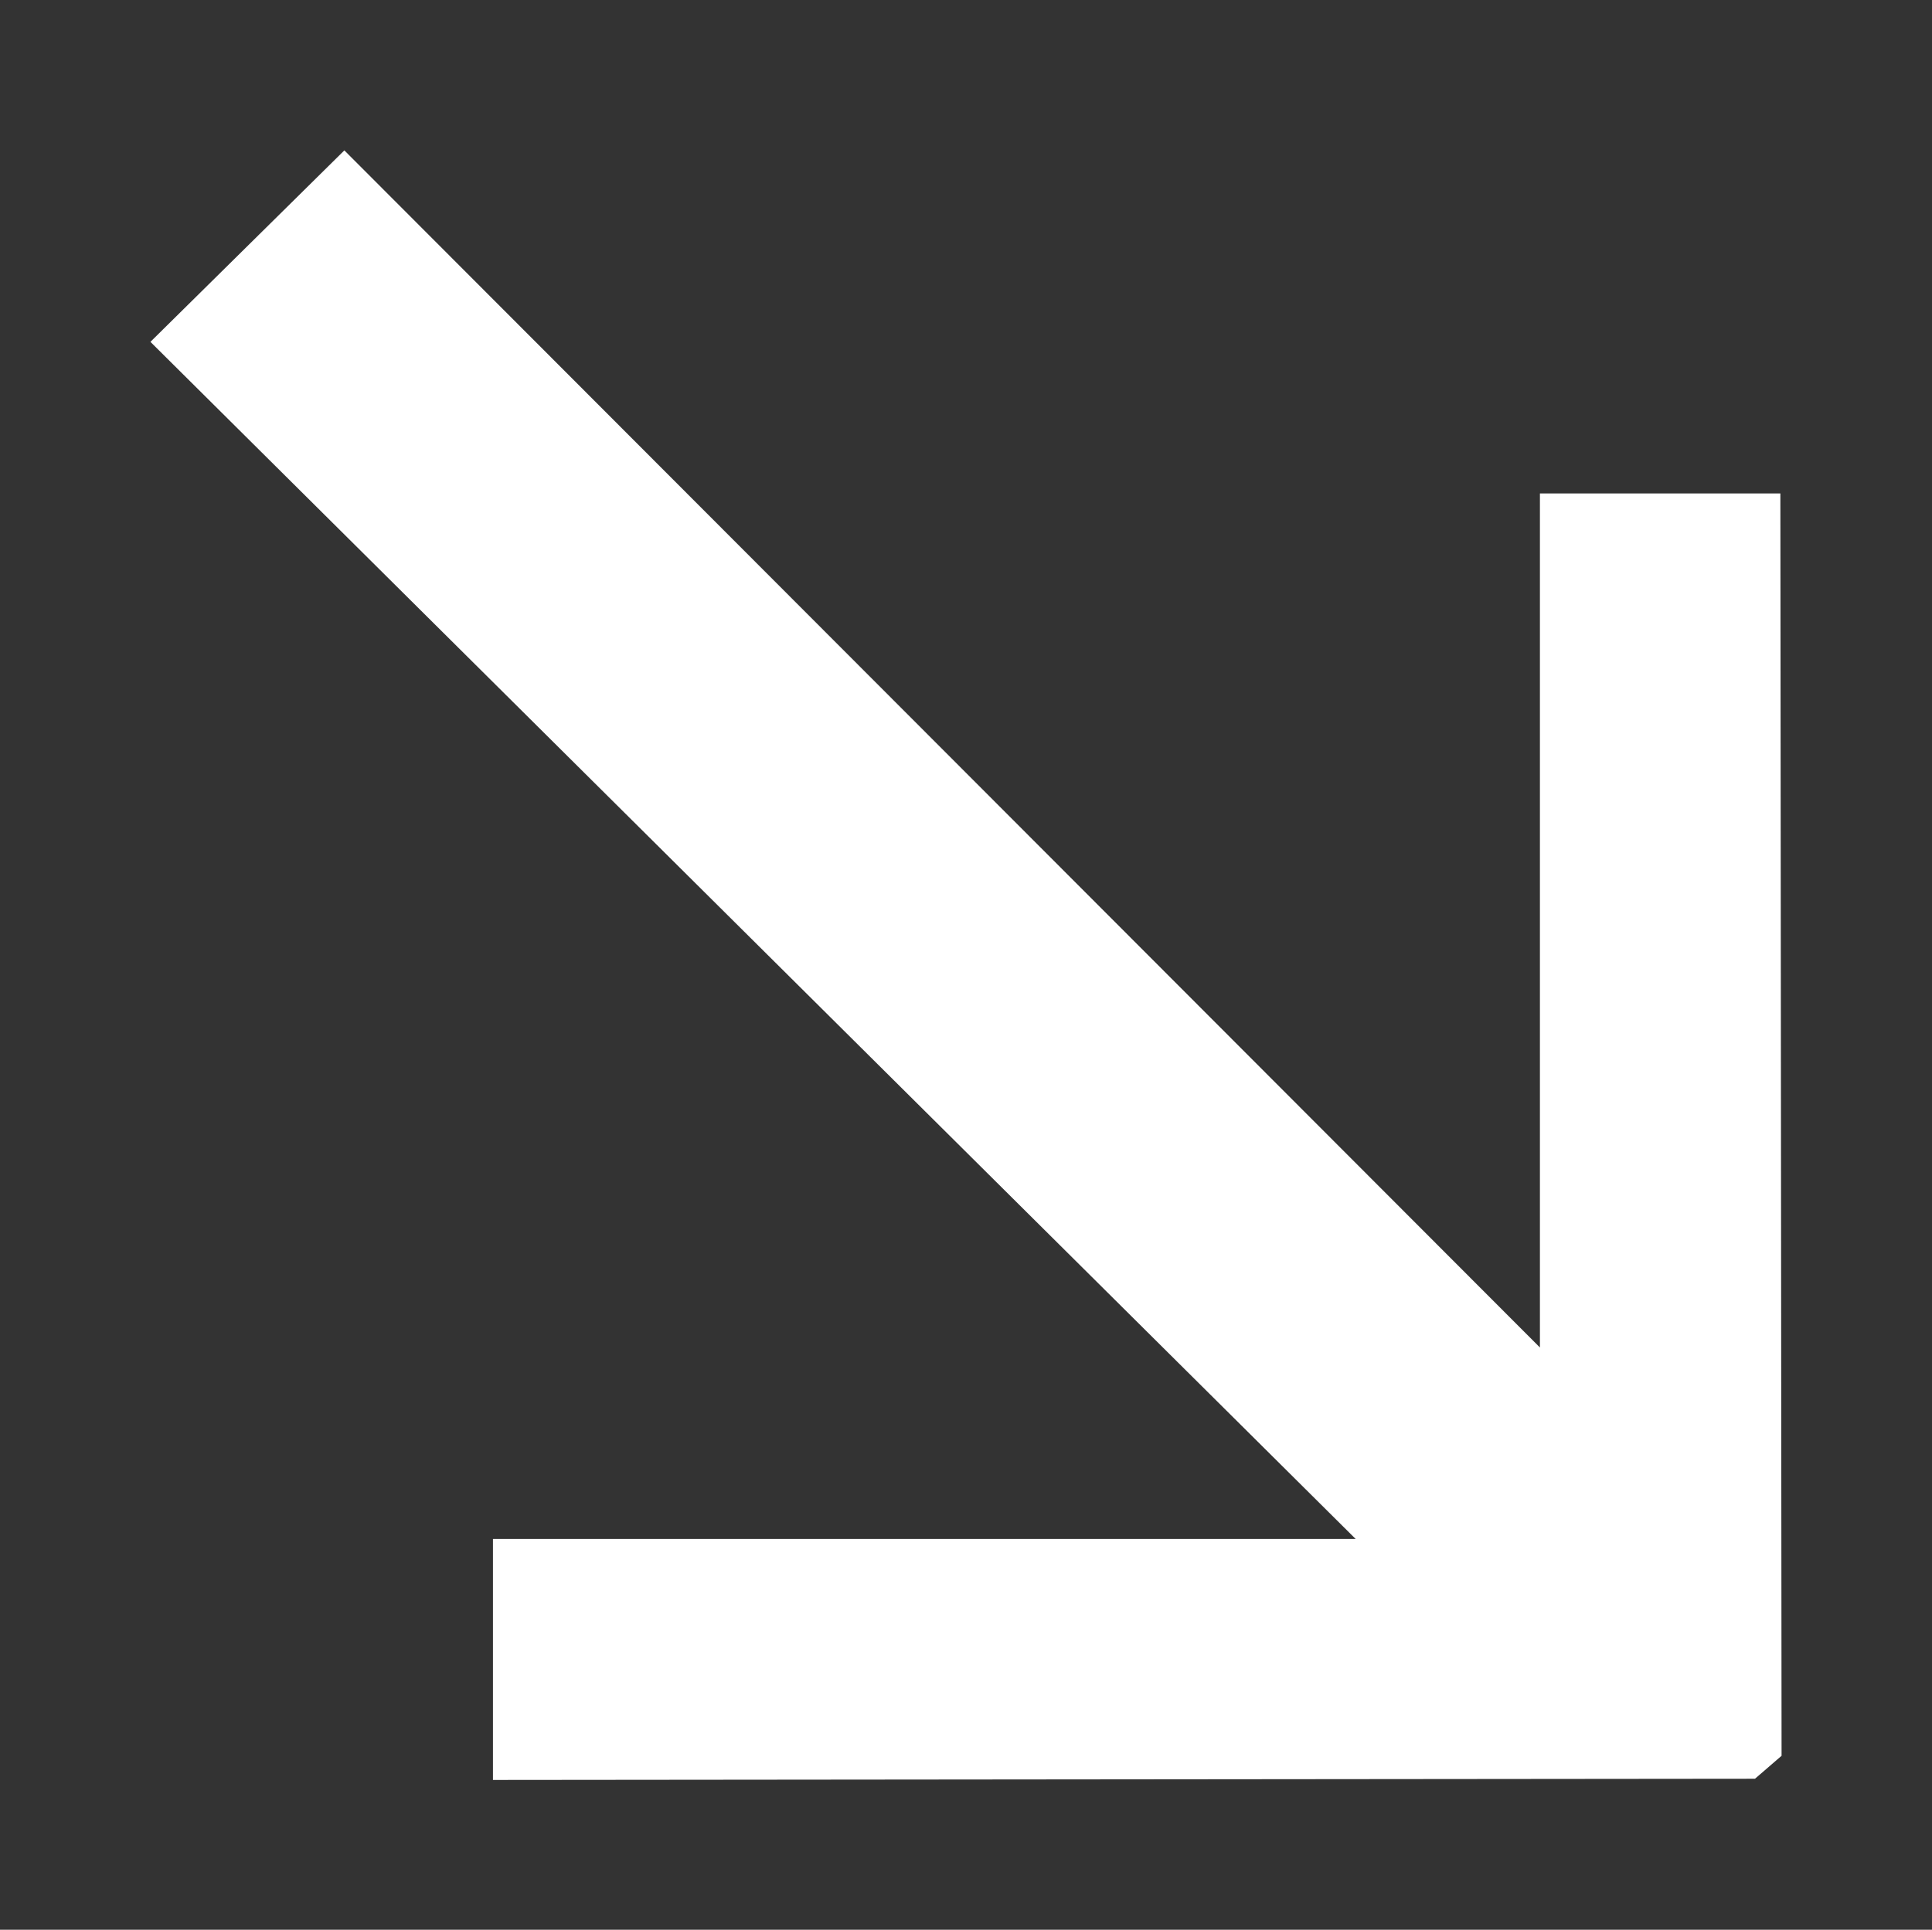
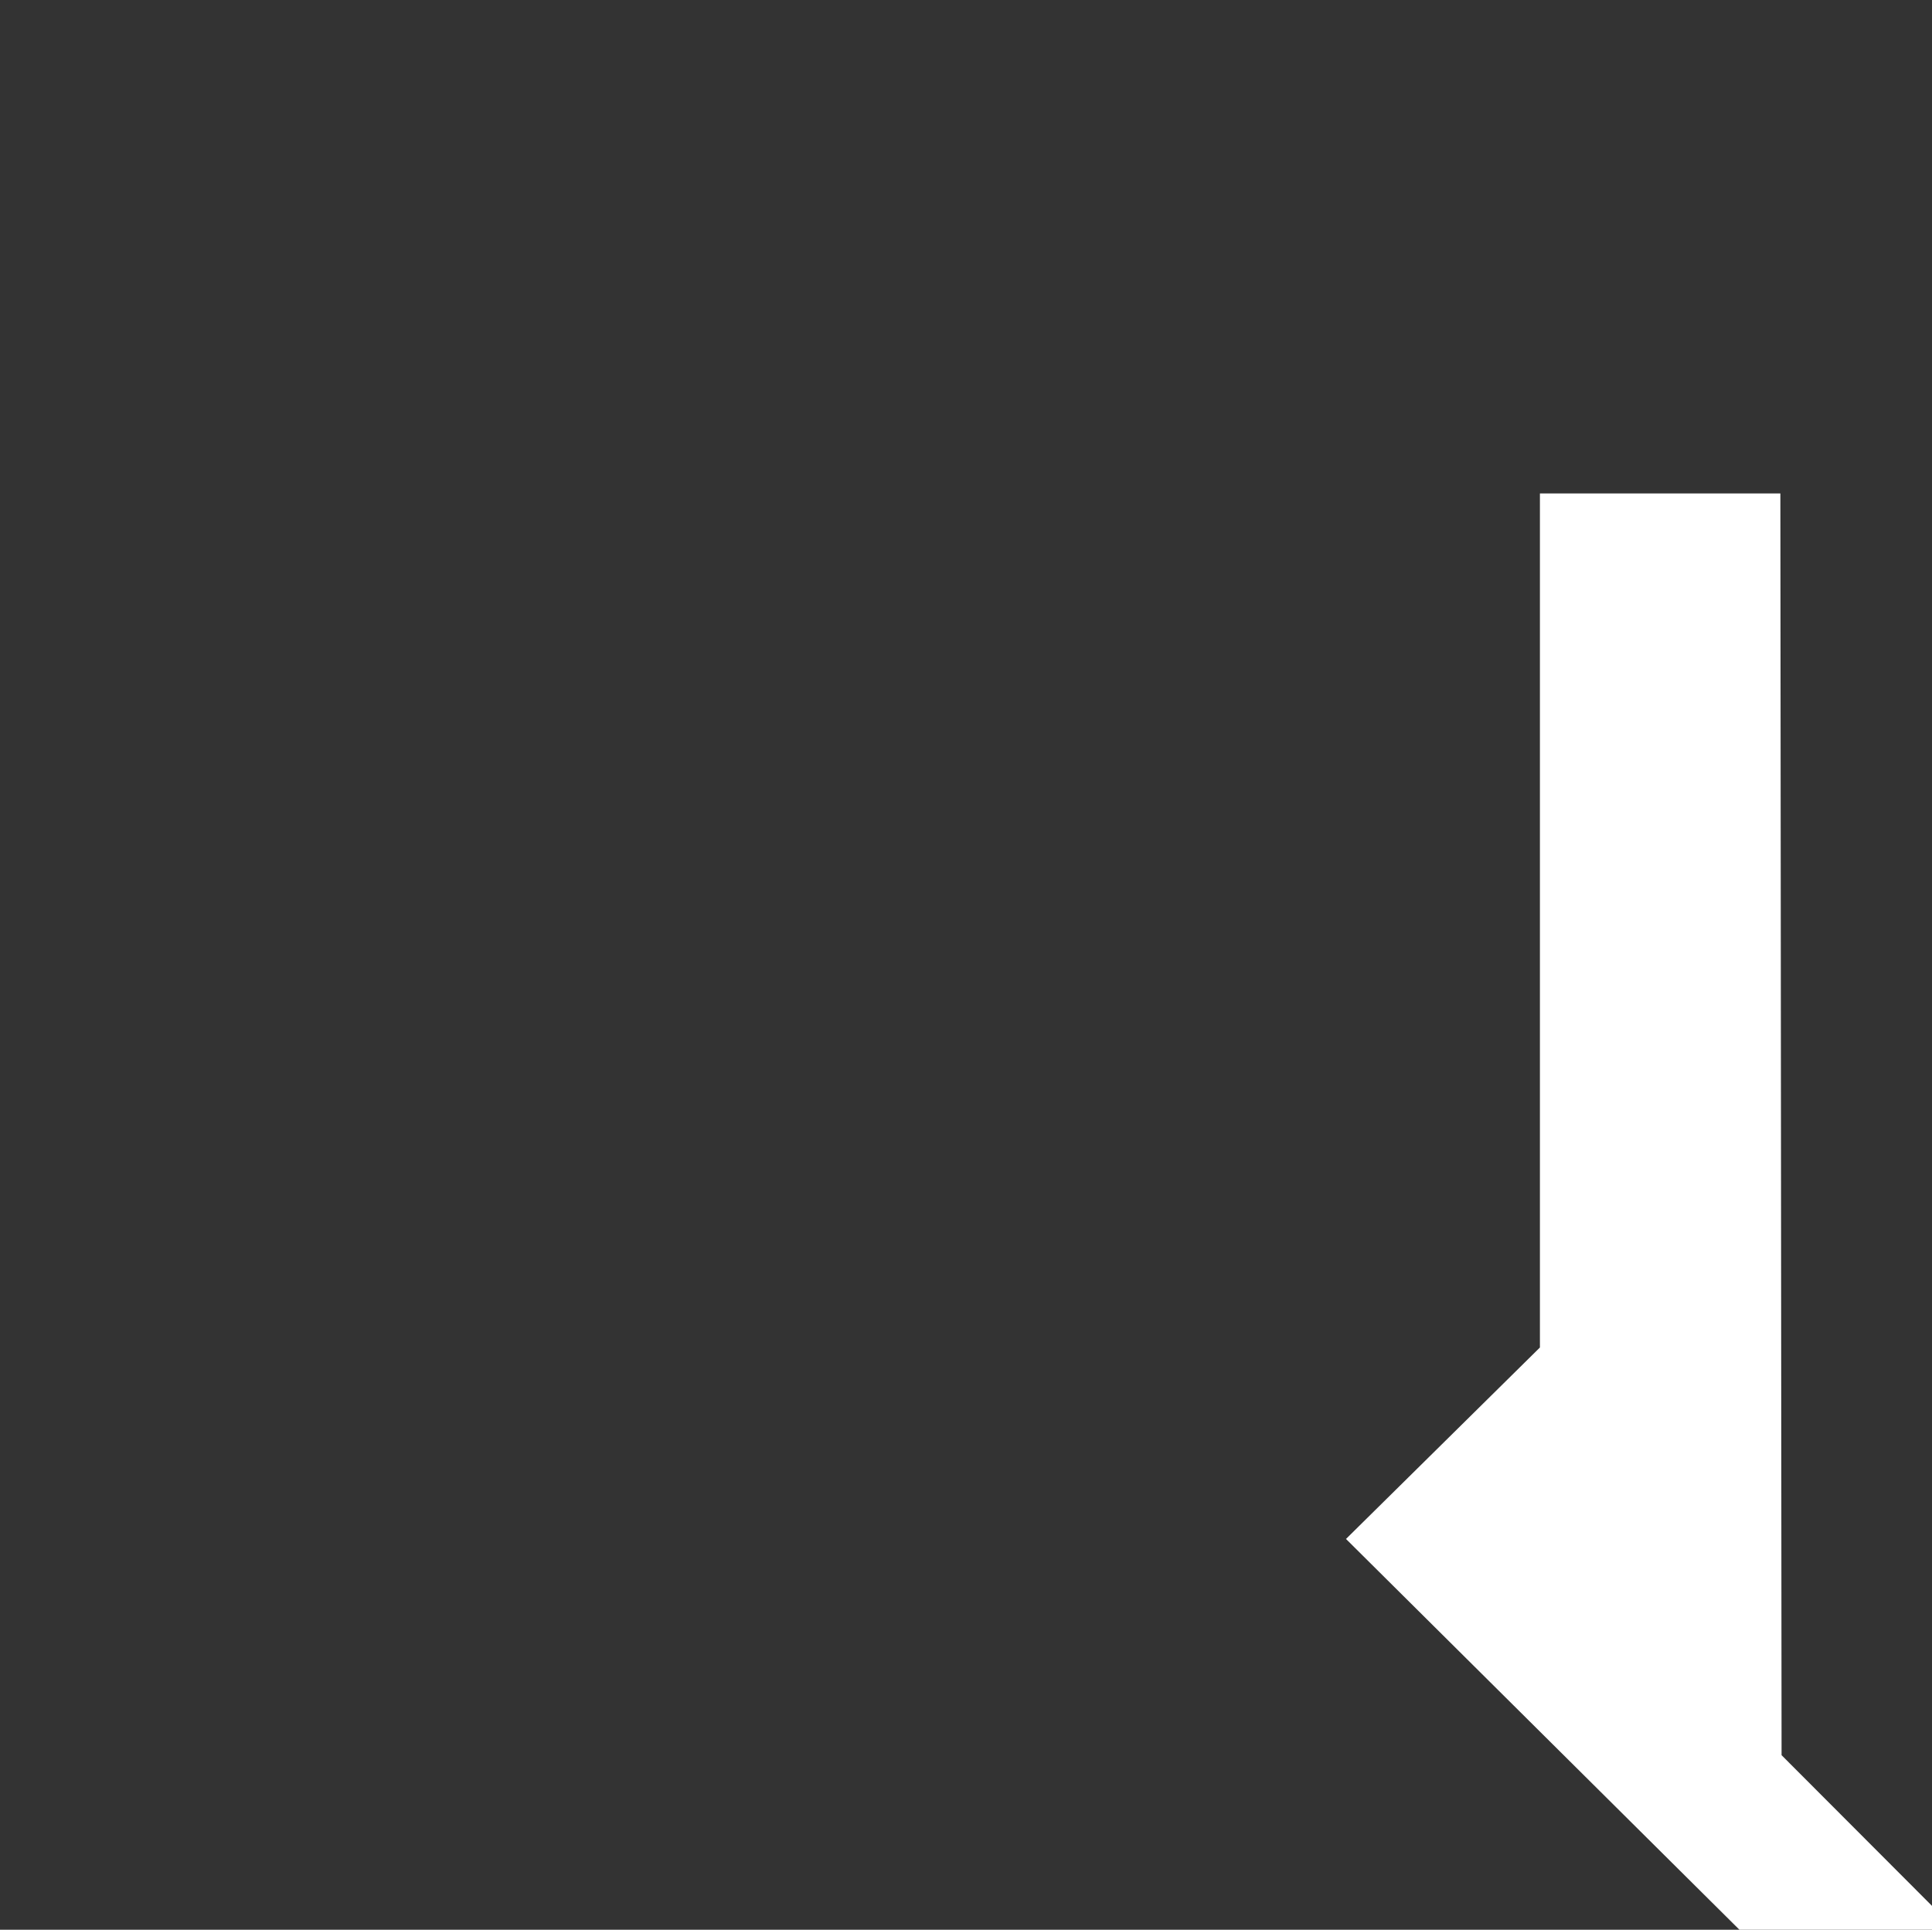
<svg xmlns="http://www.w3.org/2000/svg" id="Capa_1" data-name="Capa 1" viewBox="0 0 31.98 31.95">
  <rect x="0" y="0" width="31.98" height="31.95" fill="#333333" stroke="none" />
  <defs>
    <style>
      .cls-1 {
        fill: #fff;
        stroke-width: 0px;
      }
    </style>
  </defs>
  <g id="Layer_2" data-name="Layer 2">
    <g id="Calque_1" data-name="Calque 1">
-       <path class="cls-1" d="m29.49,29.06l-.02-20.89h-3.98v14.14S5.7,2.49,5.7,2.49l-3.21,3.17,19.95,19.82h-14.28v3.99l20.89-.02.44-.38Z" />
+       <path class="cls-1" d="m29.49,29.06l-.02-20.89h-3.98v14.14l-3.21,3.17,19.95,19.82h-14.28v3.99l20.89-.02.44-.38Z" />
    </g>
  </g>
</svg>